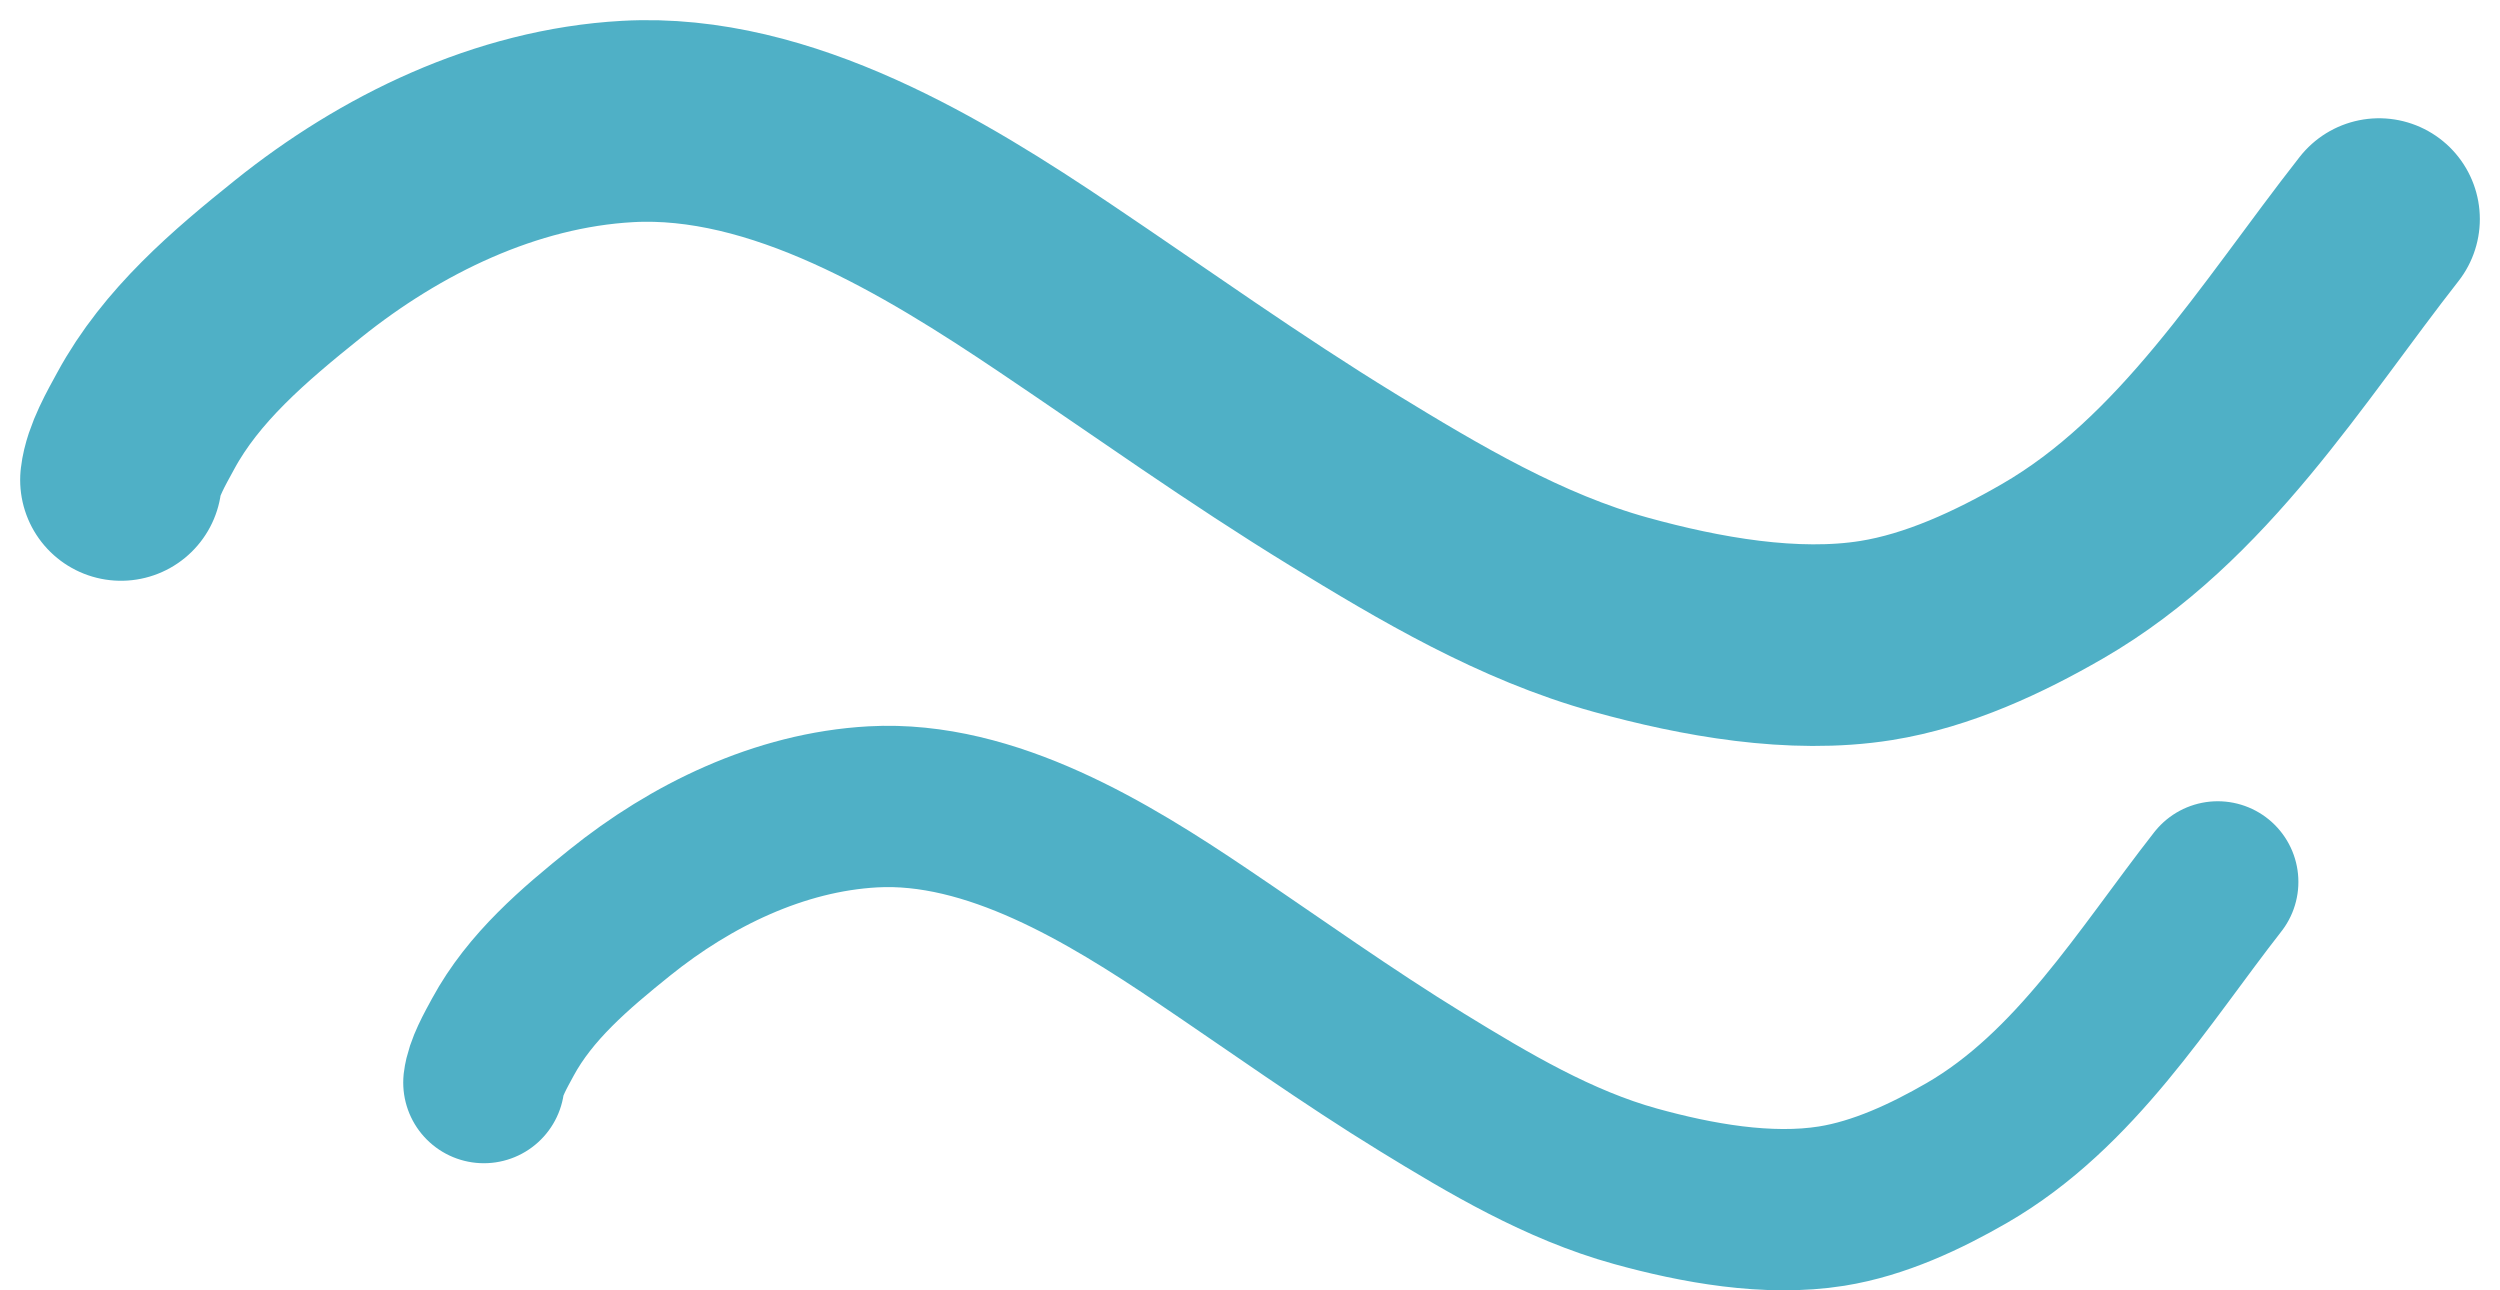
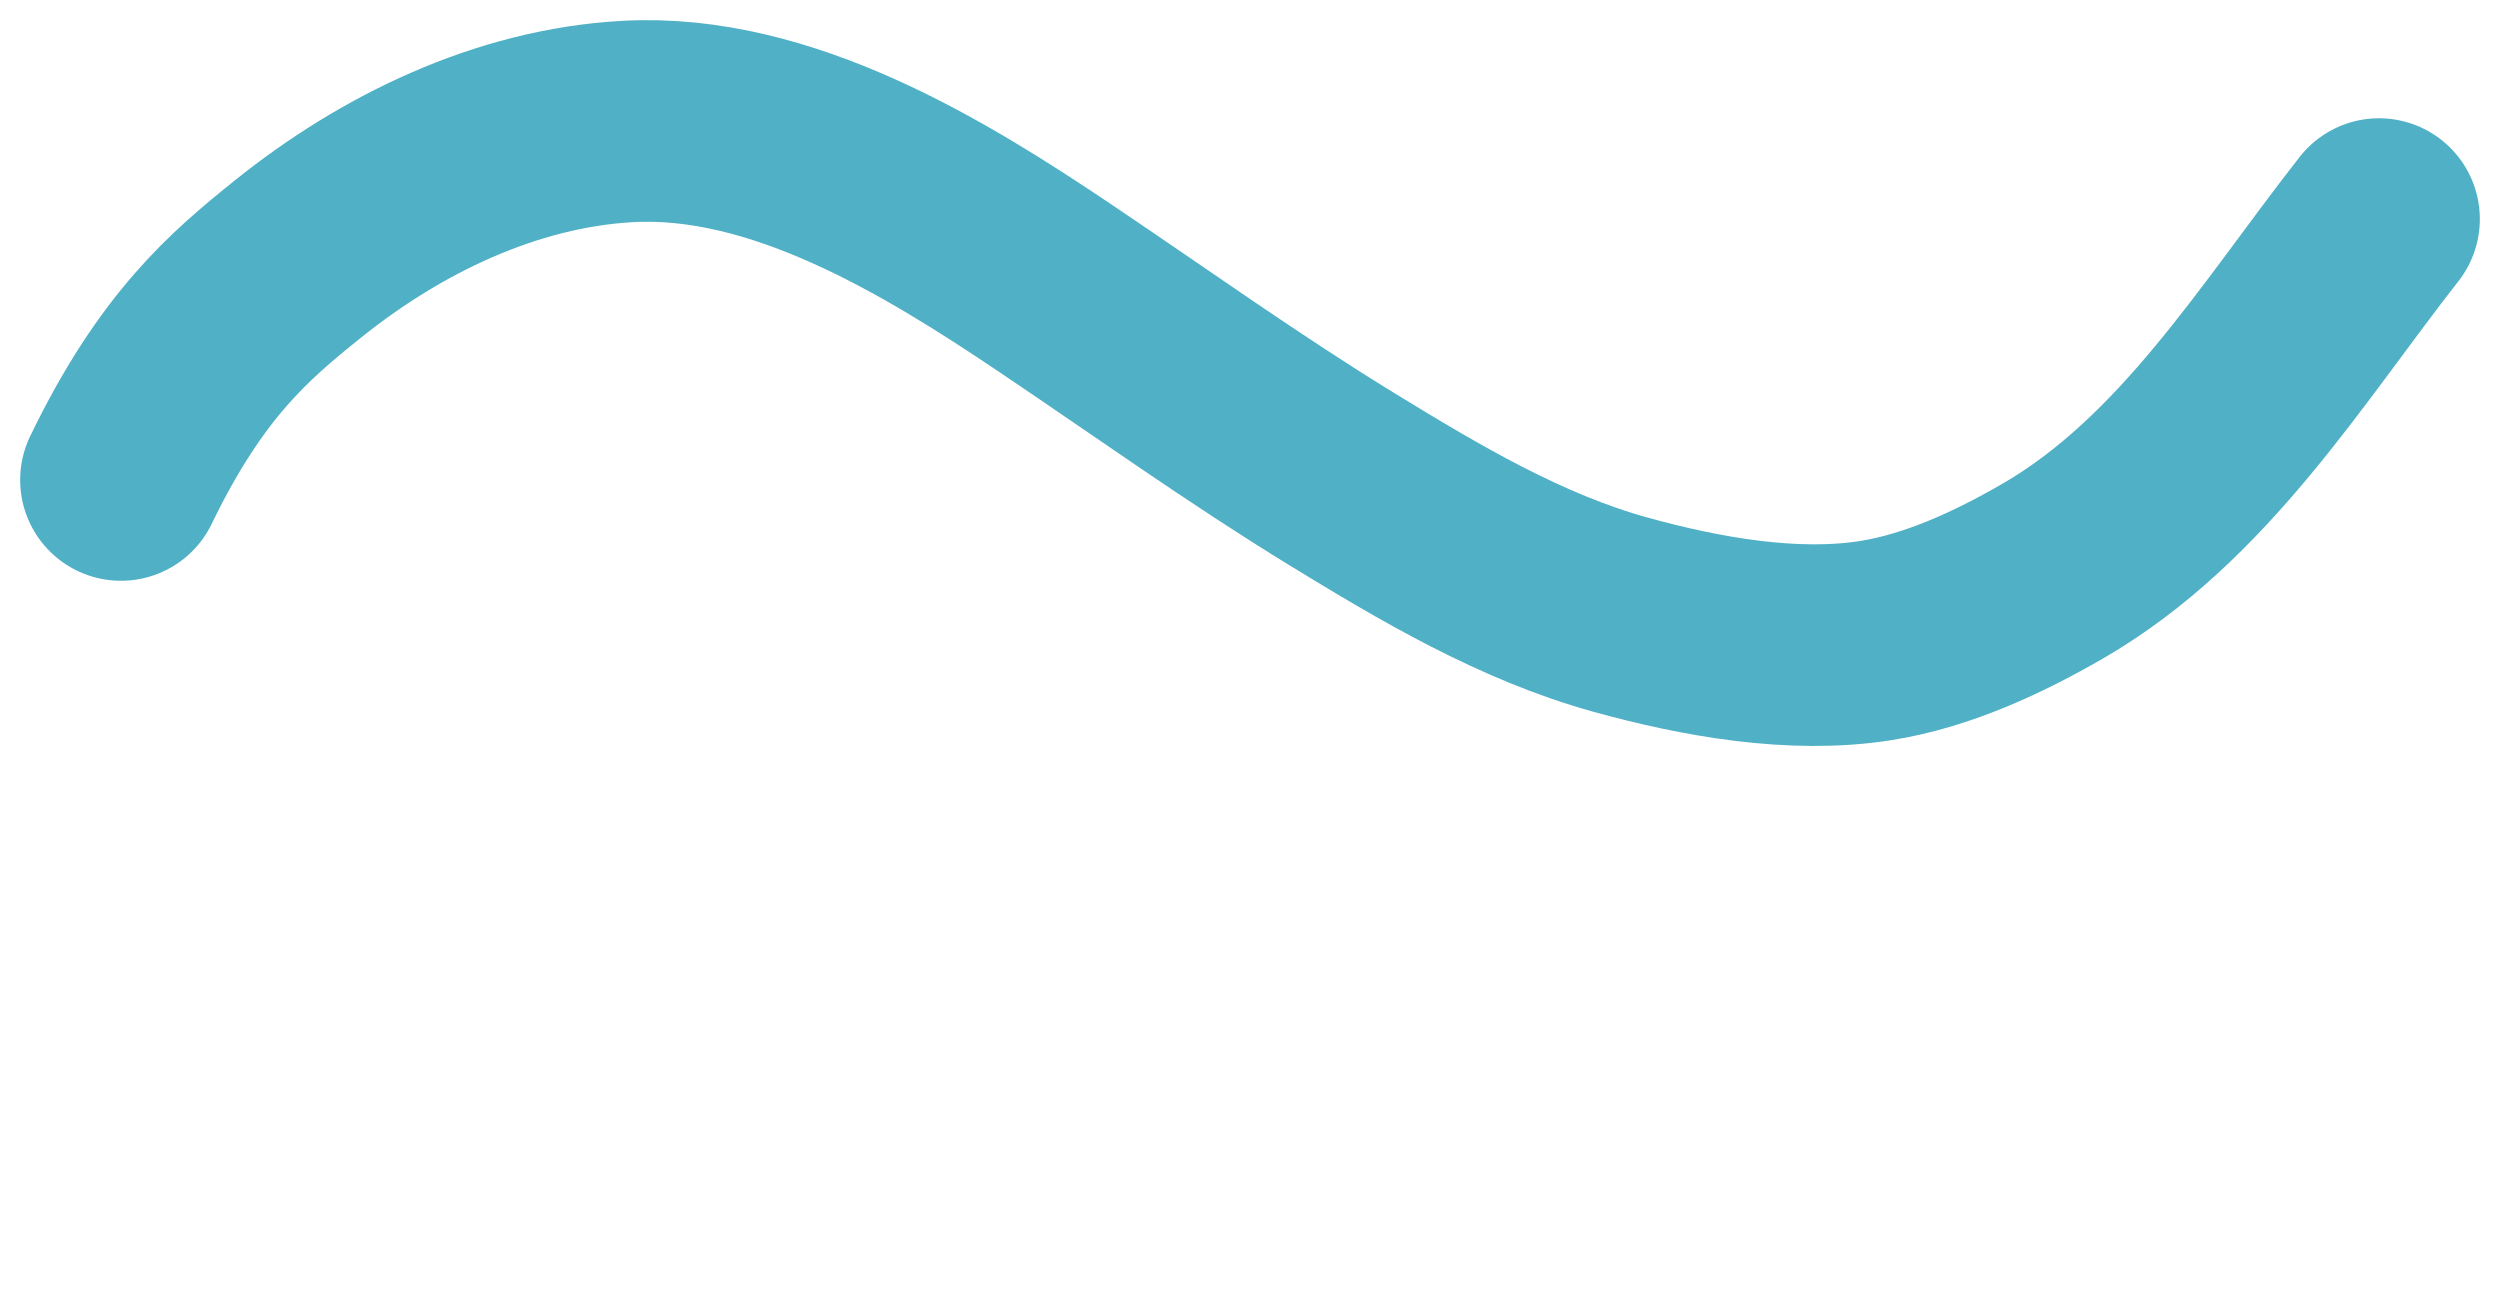
<svg xmlns="http://www.w3.org/2000/svg" width="62" height="32" viewBox="0 0 62 32" fill="none">
  <g id="Group 10">
-     <path id="Vector 1" d="M3 11.903C3.055 11.425 3.388 10.853 3.614 10.437C4.495 8.811 5.943 7.583 7.393 6.42C9.682 4.583 12.54 3.181 15.564 3.013C19.379 2.802 23.193 5.143 26.184 7.156C28.55 8.747 30.863 10.405 33.301 11.897C35.45 13.212 37.719 14.562 40.196 15.246C42.165 15.79 44.477 16.212 46.526 15.885C48.068 15.639 49.575 14.933 50.9 14.168C54.404 12.145 56.595 8.502 59 5.433" stroke="#4FB0C6" stroke-width="5" stroke-linecap="round" />
-     <path id="Vector 3" d="M12 26.848C12.043 26.481 12.298 26.041 12.471 25.72C13.148 24.47 14.26 23.525 15.373 22.631C17.131 21.217 19.325 20.139 21.647 20.01C24.576 19.847 27.505 21.649 29.802 23.197C31.619 24.421 33.395 25.696 35.267 26.844C36.917 27.856 38.659 28.894 40.561 29.42C42.073 29.839 43.848 30.163 45.422 29.912C46.605 29.723 47.763 29.179 48.781 28.591C51.471 27.034 53.153 24.233 55 21.871" stroke="#4FB0C6" stroke-width="4" stroke-linecap="round" />
+     <path id="Vector 1" d="M3 11.903C4.495 8.811 5.943 7.583 7.393 6.42C9.682 4.583 12.54 3.181 15.564 3.013C19.379 2.802 23.193 5.143 26.184 7.156C28.55 8.747 30.863 10.405 33.301 11.897C35.45 13.212 37.719 14.562 40.196 15.246C42.165 15.79 44.477 16.212 46.526 15.885C48.068 15.639 49.575 14.933 50.9 14.168C54.404 12.145 56.595 8.502 59 5.433" stroke="#4FB0C6" stroke-width="5" stroke-linecap="round" />
  </g>
</svg>